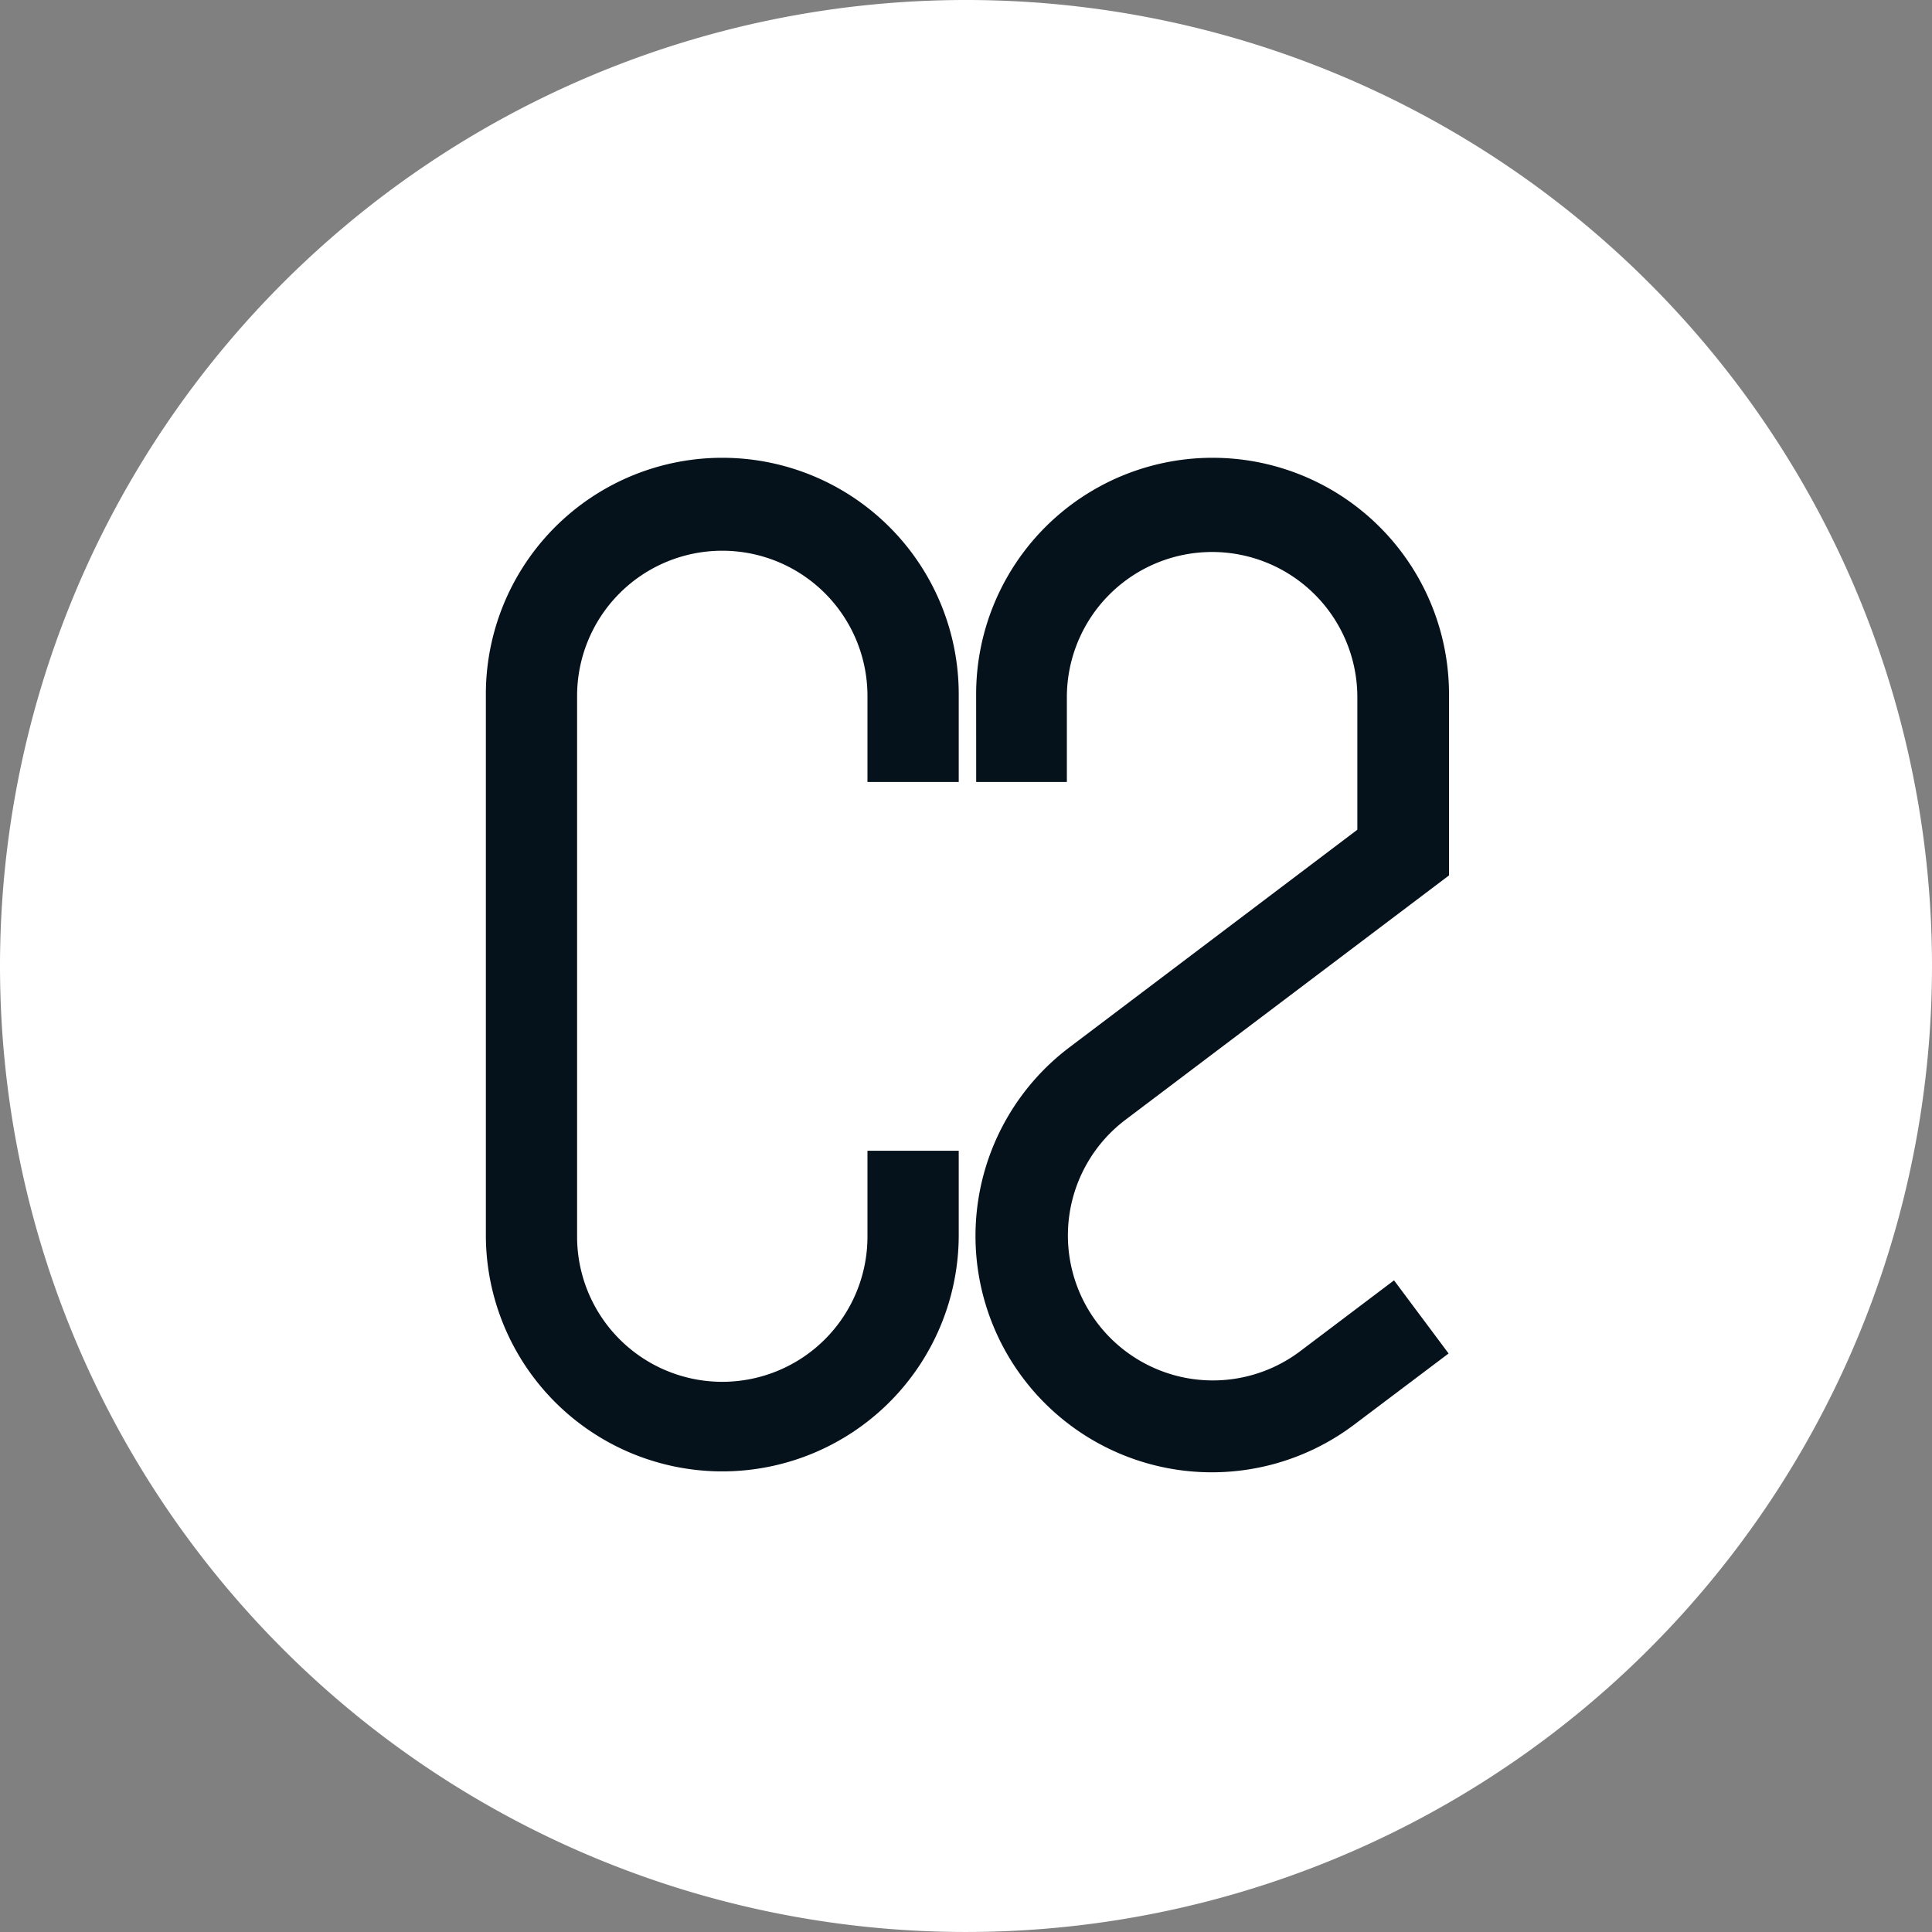
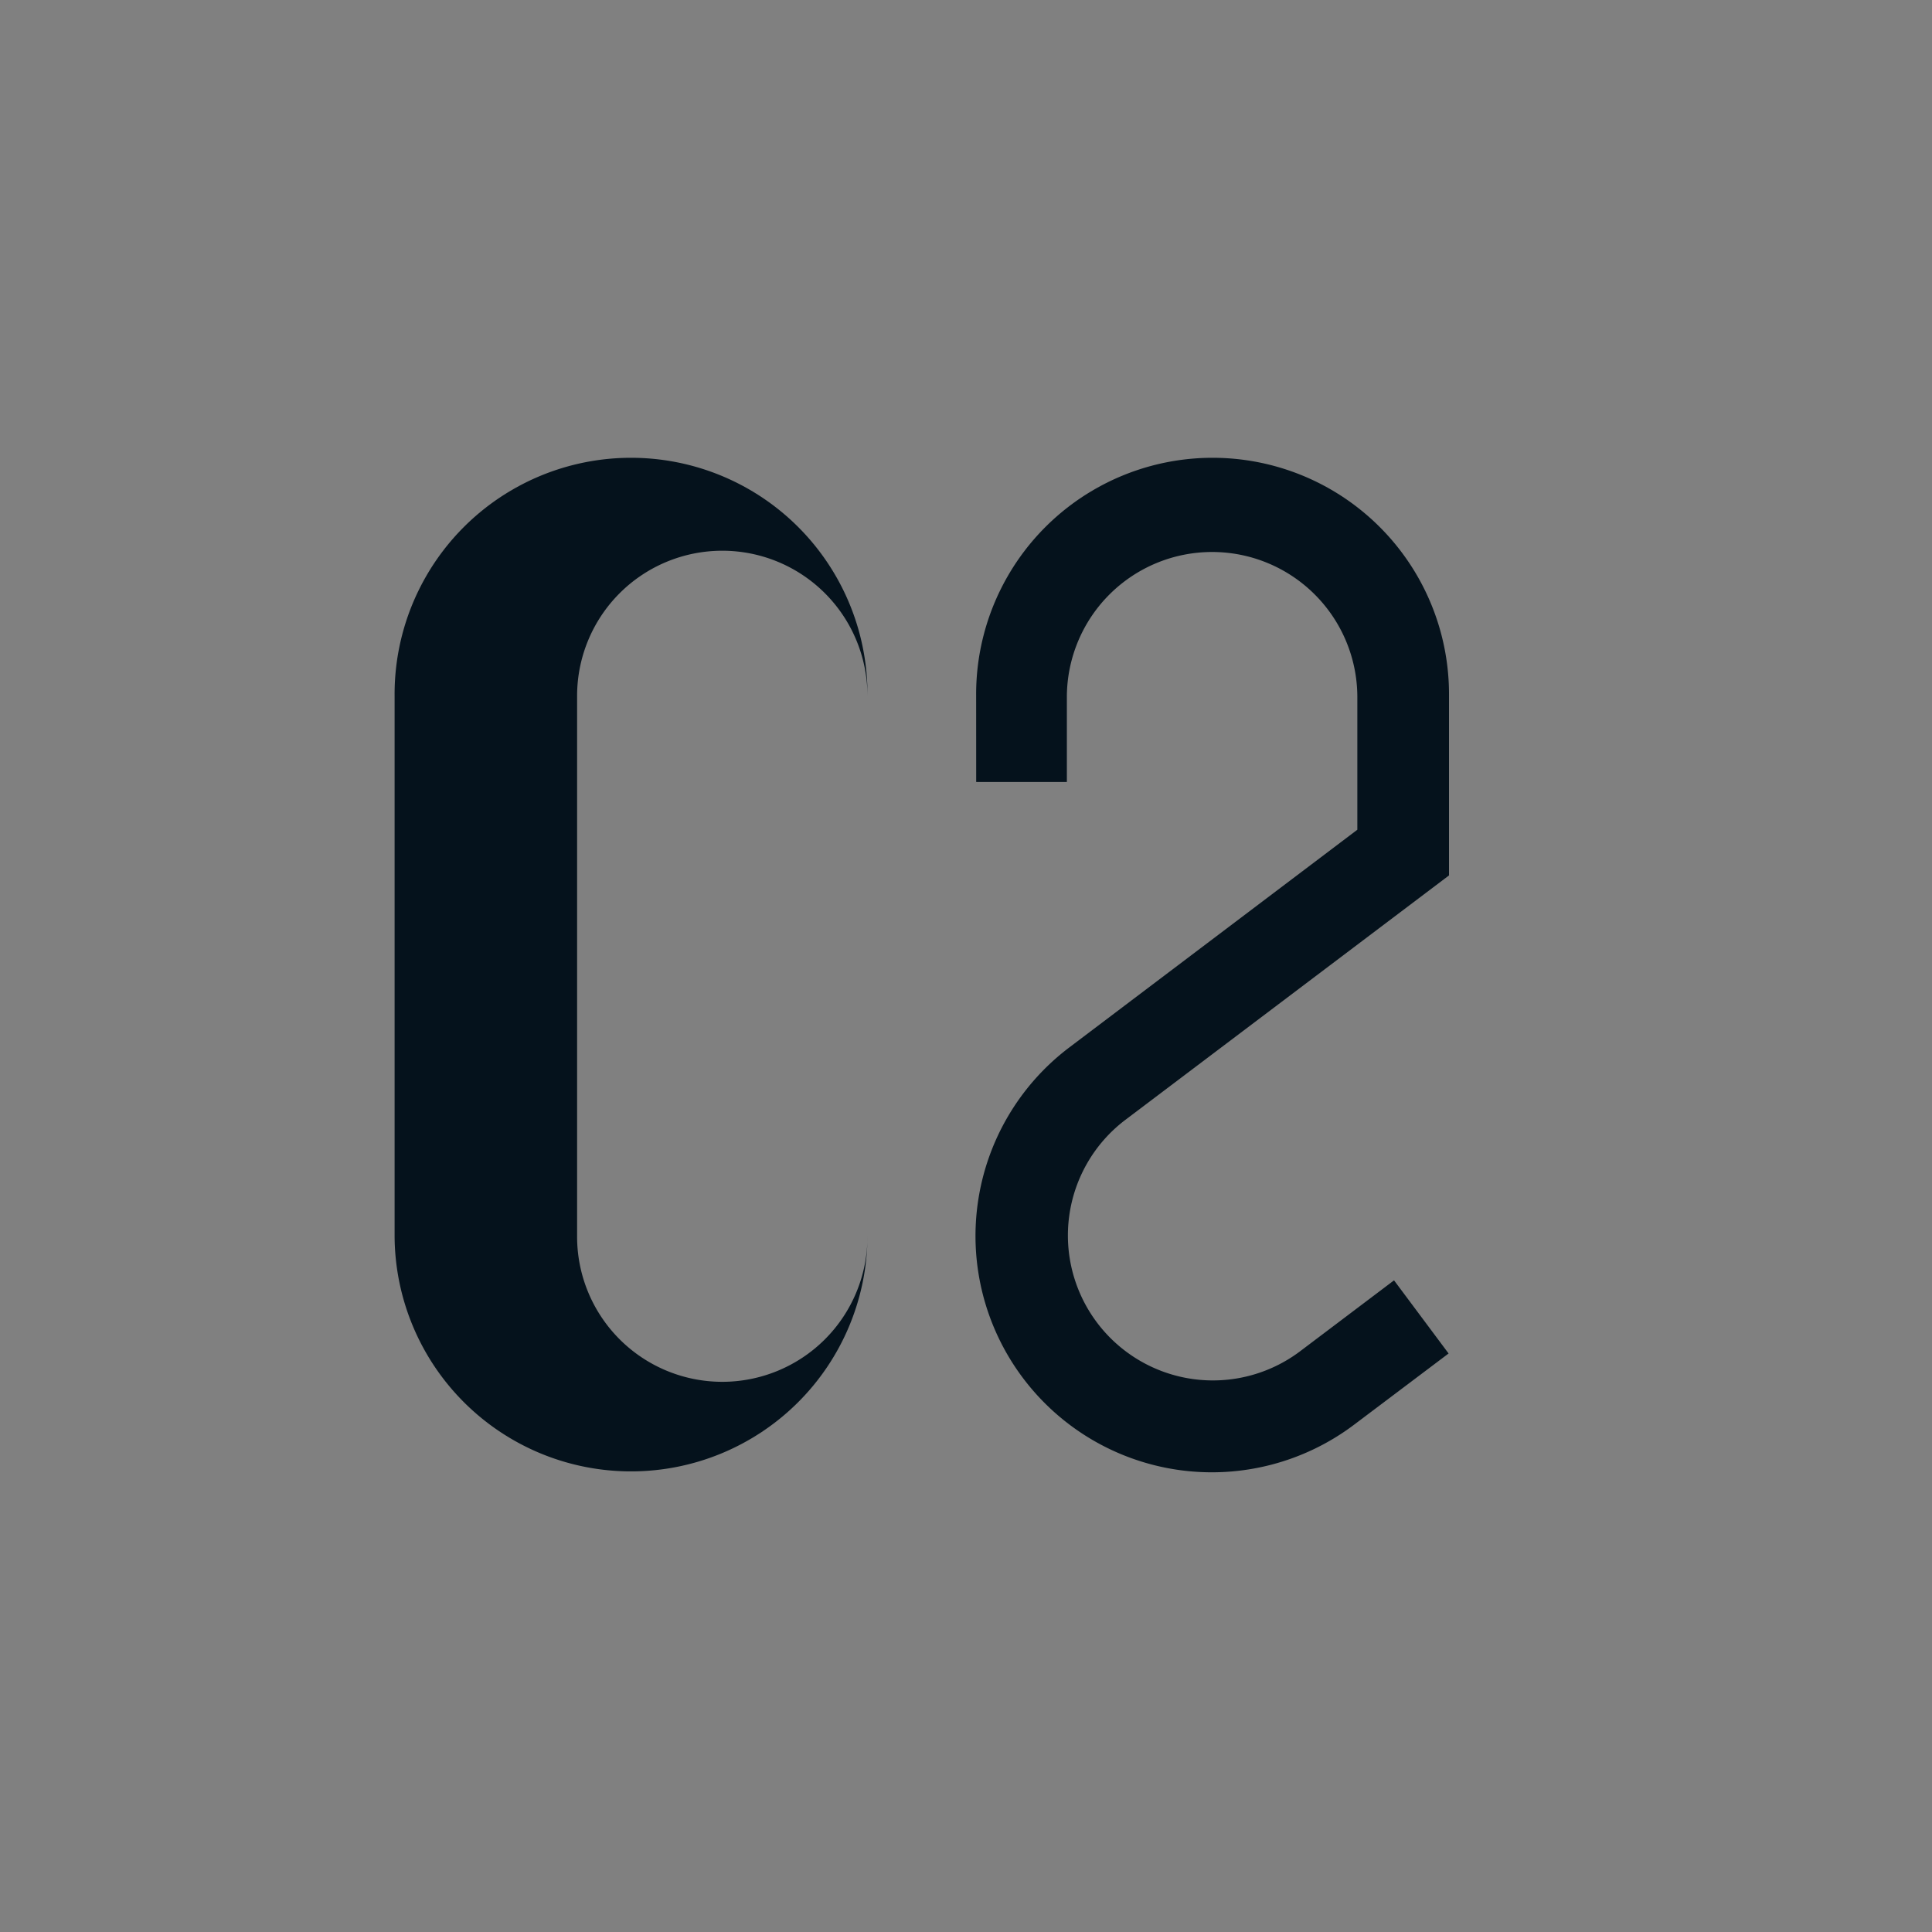
<svg xmlns="http://www.w3.org/2000/svg" width="160.877" height="160.885" viewBox="0 0 160.877 160.885">
  <rect x="0" y="0" width="160.877" height="160.885" fill="#808080" stroke="none" />
  <g id="Groupe_98" data-name="Groupe 98" transform="translate(-467 1187)">
-     <path id="Tracé_20" data-name="Tracé 20" d="M160.877,80.446A80.438,80.438,0,1,1,80.438,0a80.435,80.435,0,0,1,80.439,80.446" transform="translate(467 -1187)" fill="#fff" />
-     <path id="Tracé_21" data-name="Tracé 21" d="M72.233,65.113V57.948a12.089,12.089,0,0,0-24.178,0v45.026a12.089,12.089,0,0,0,24.178,0V95.821h7.6v7.153a19.688,19.688,0,0,1-39.375,0V57.948a19.688,19.688,0,1,1,39.375,0v7.165Z" transform="translate(467 -1187)" fill="#05121c" />
+     <path id="Tracé_21" data-name="Tracé 21" d="M72.233,65.113V57.948a12.089,12.089,0,0,0-24.178,0v45.026a12.089,12.089,0,0,0,24.178,0V95.821v7.153a19.688,19.688,0,0,1-39.375,0V57.948a19.688,19.688,0,1,1,39.375,0v7.165Z" transform="translate(467 -1187)" fill="#05121c" />
    <path id="Tracé_22" data-name="Tracé 22" d="M81.287,65.113h7.551V57.948a12.094,12.094,0,0,1,24.187,0V69.092L89.066,87.2a19.68,19.68,0,1,0,23.688,31.435l7.87-5.931-4.543-6.09-7.85,5.927A12.073,12.073,0,0,1,93.658,93.289l27-20.393V57.948a19.688,19.688,0,1,0-39.375,0Z" transform="translate(467 -1187)" fill="#05121c" />
  </g>
</svg>